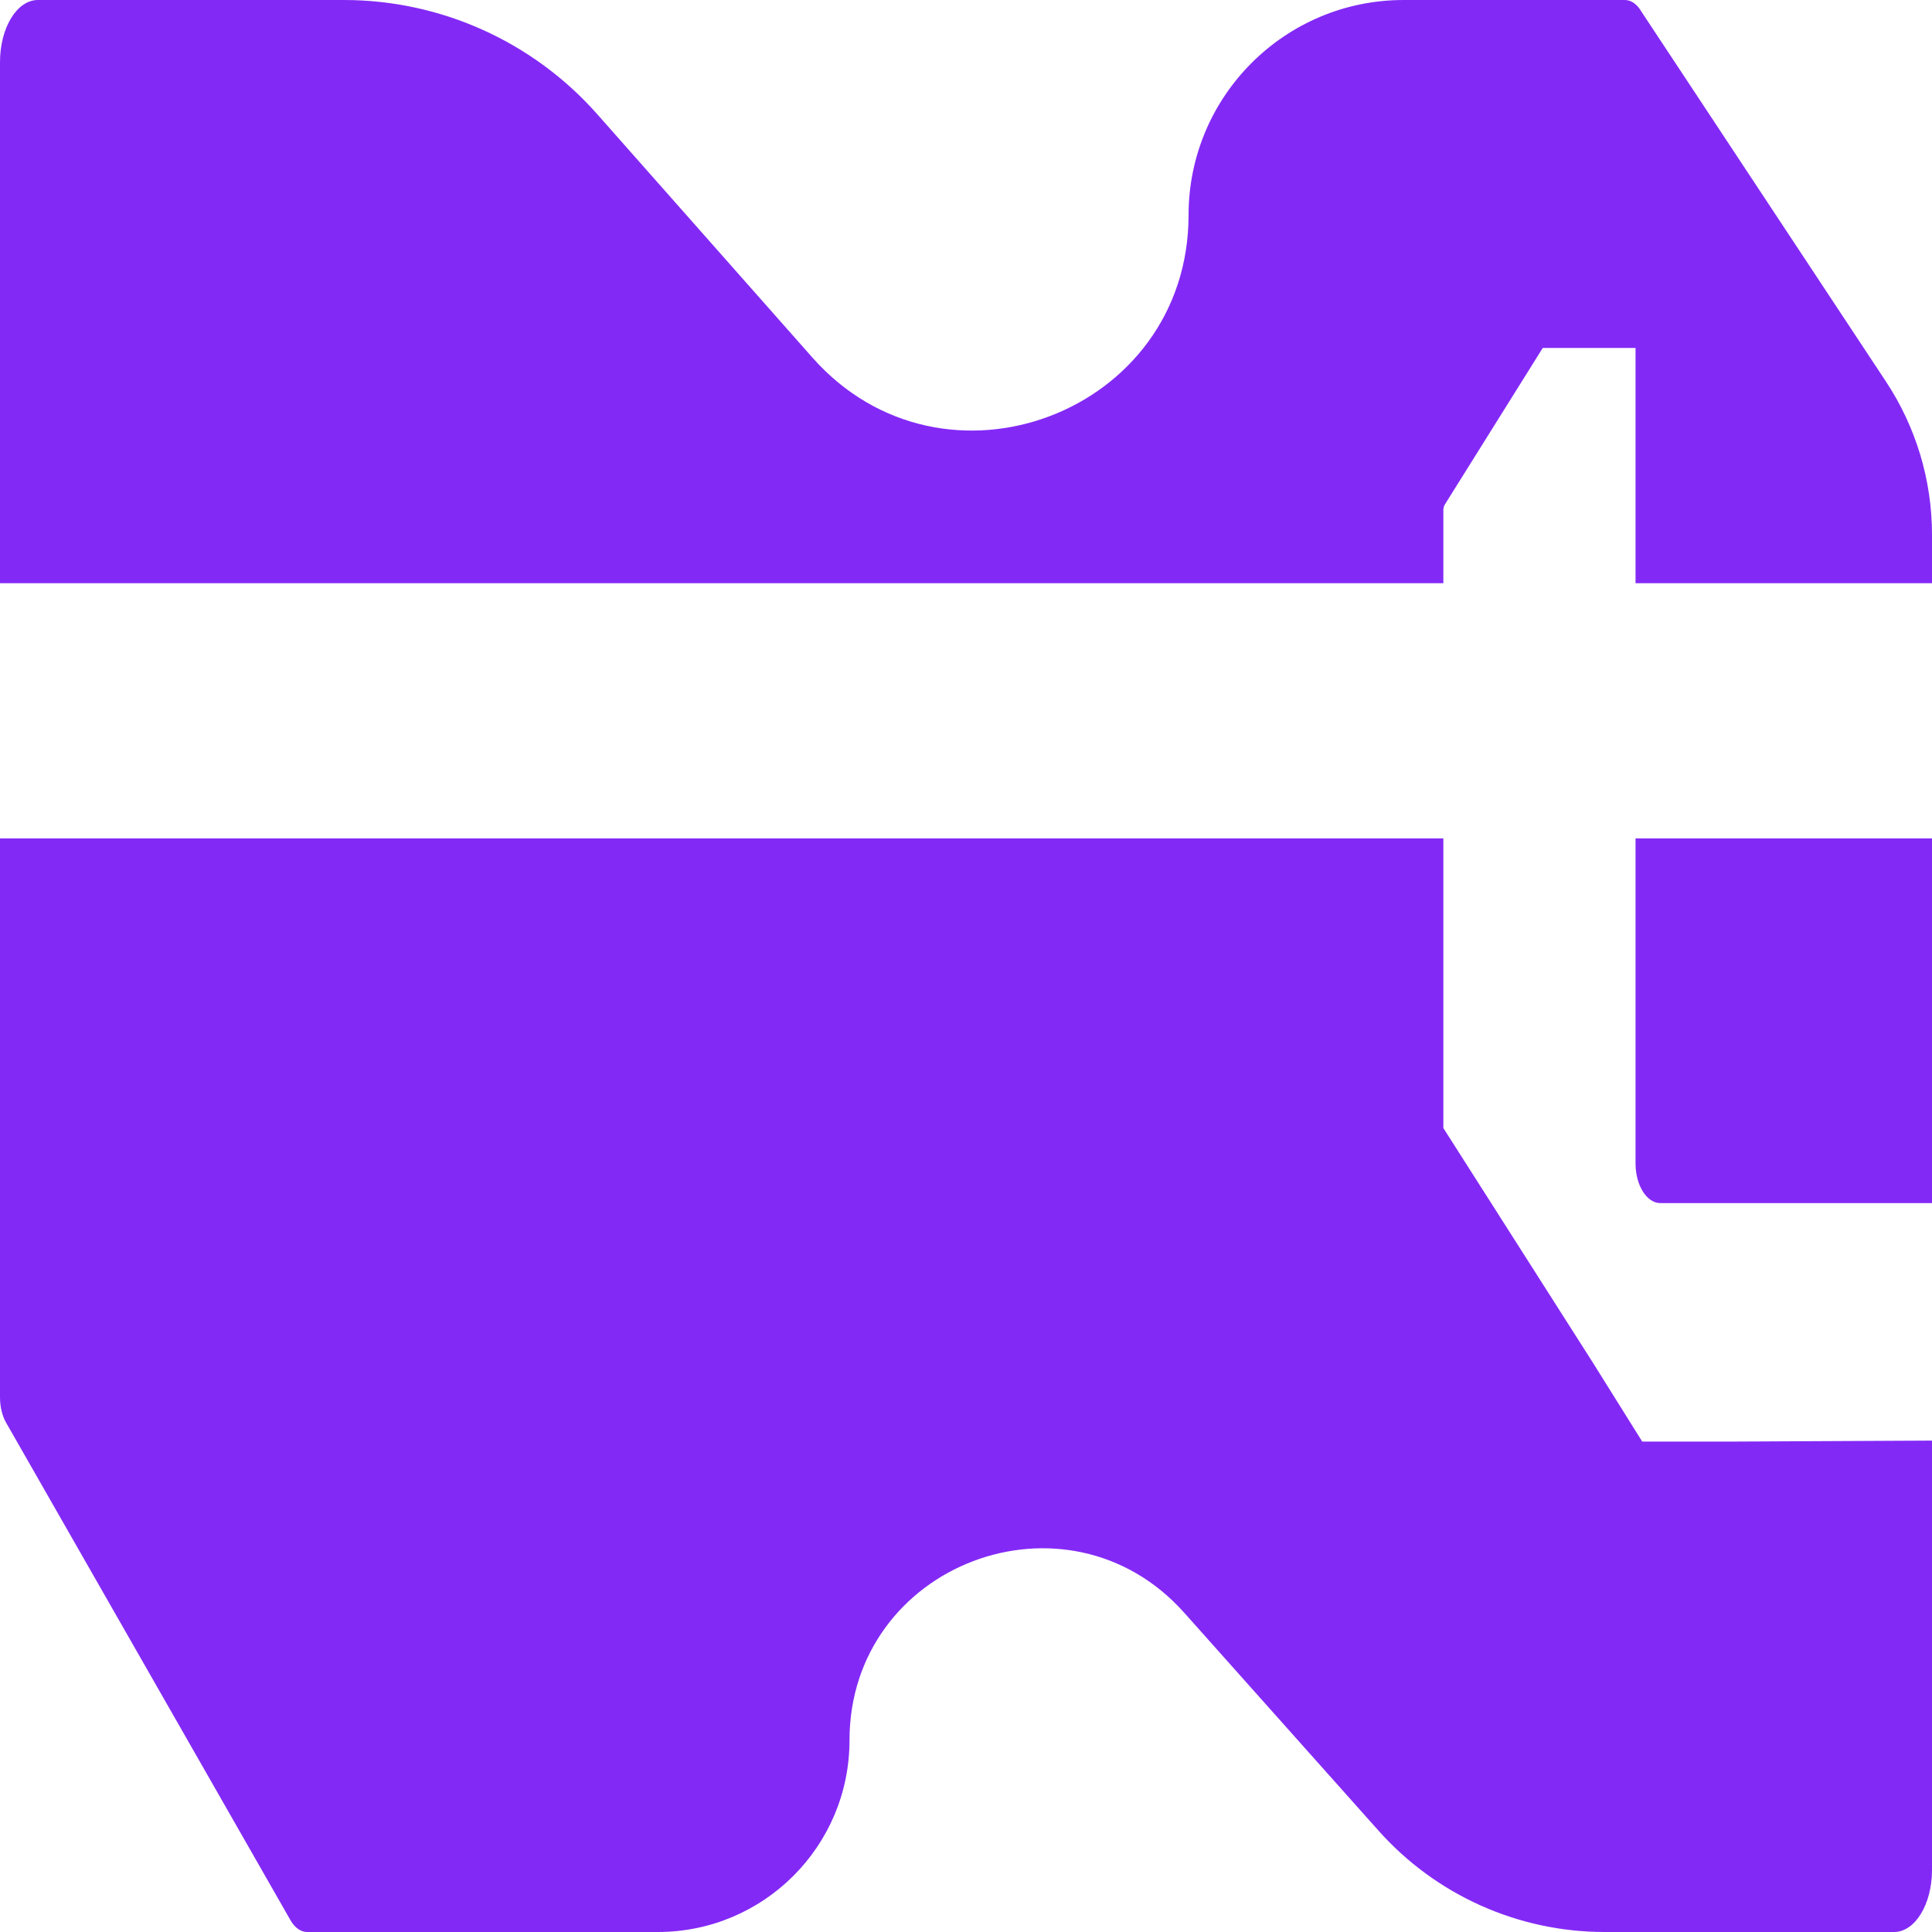
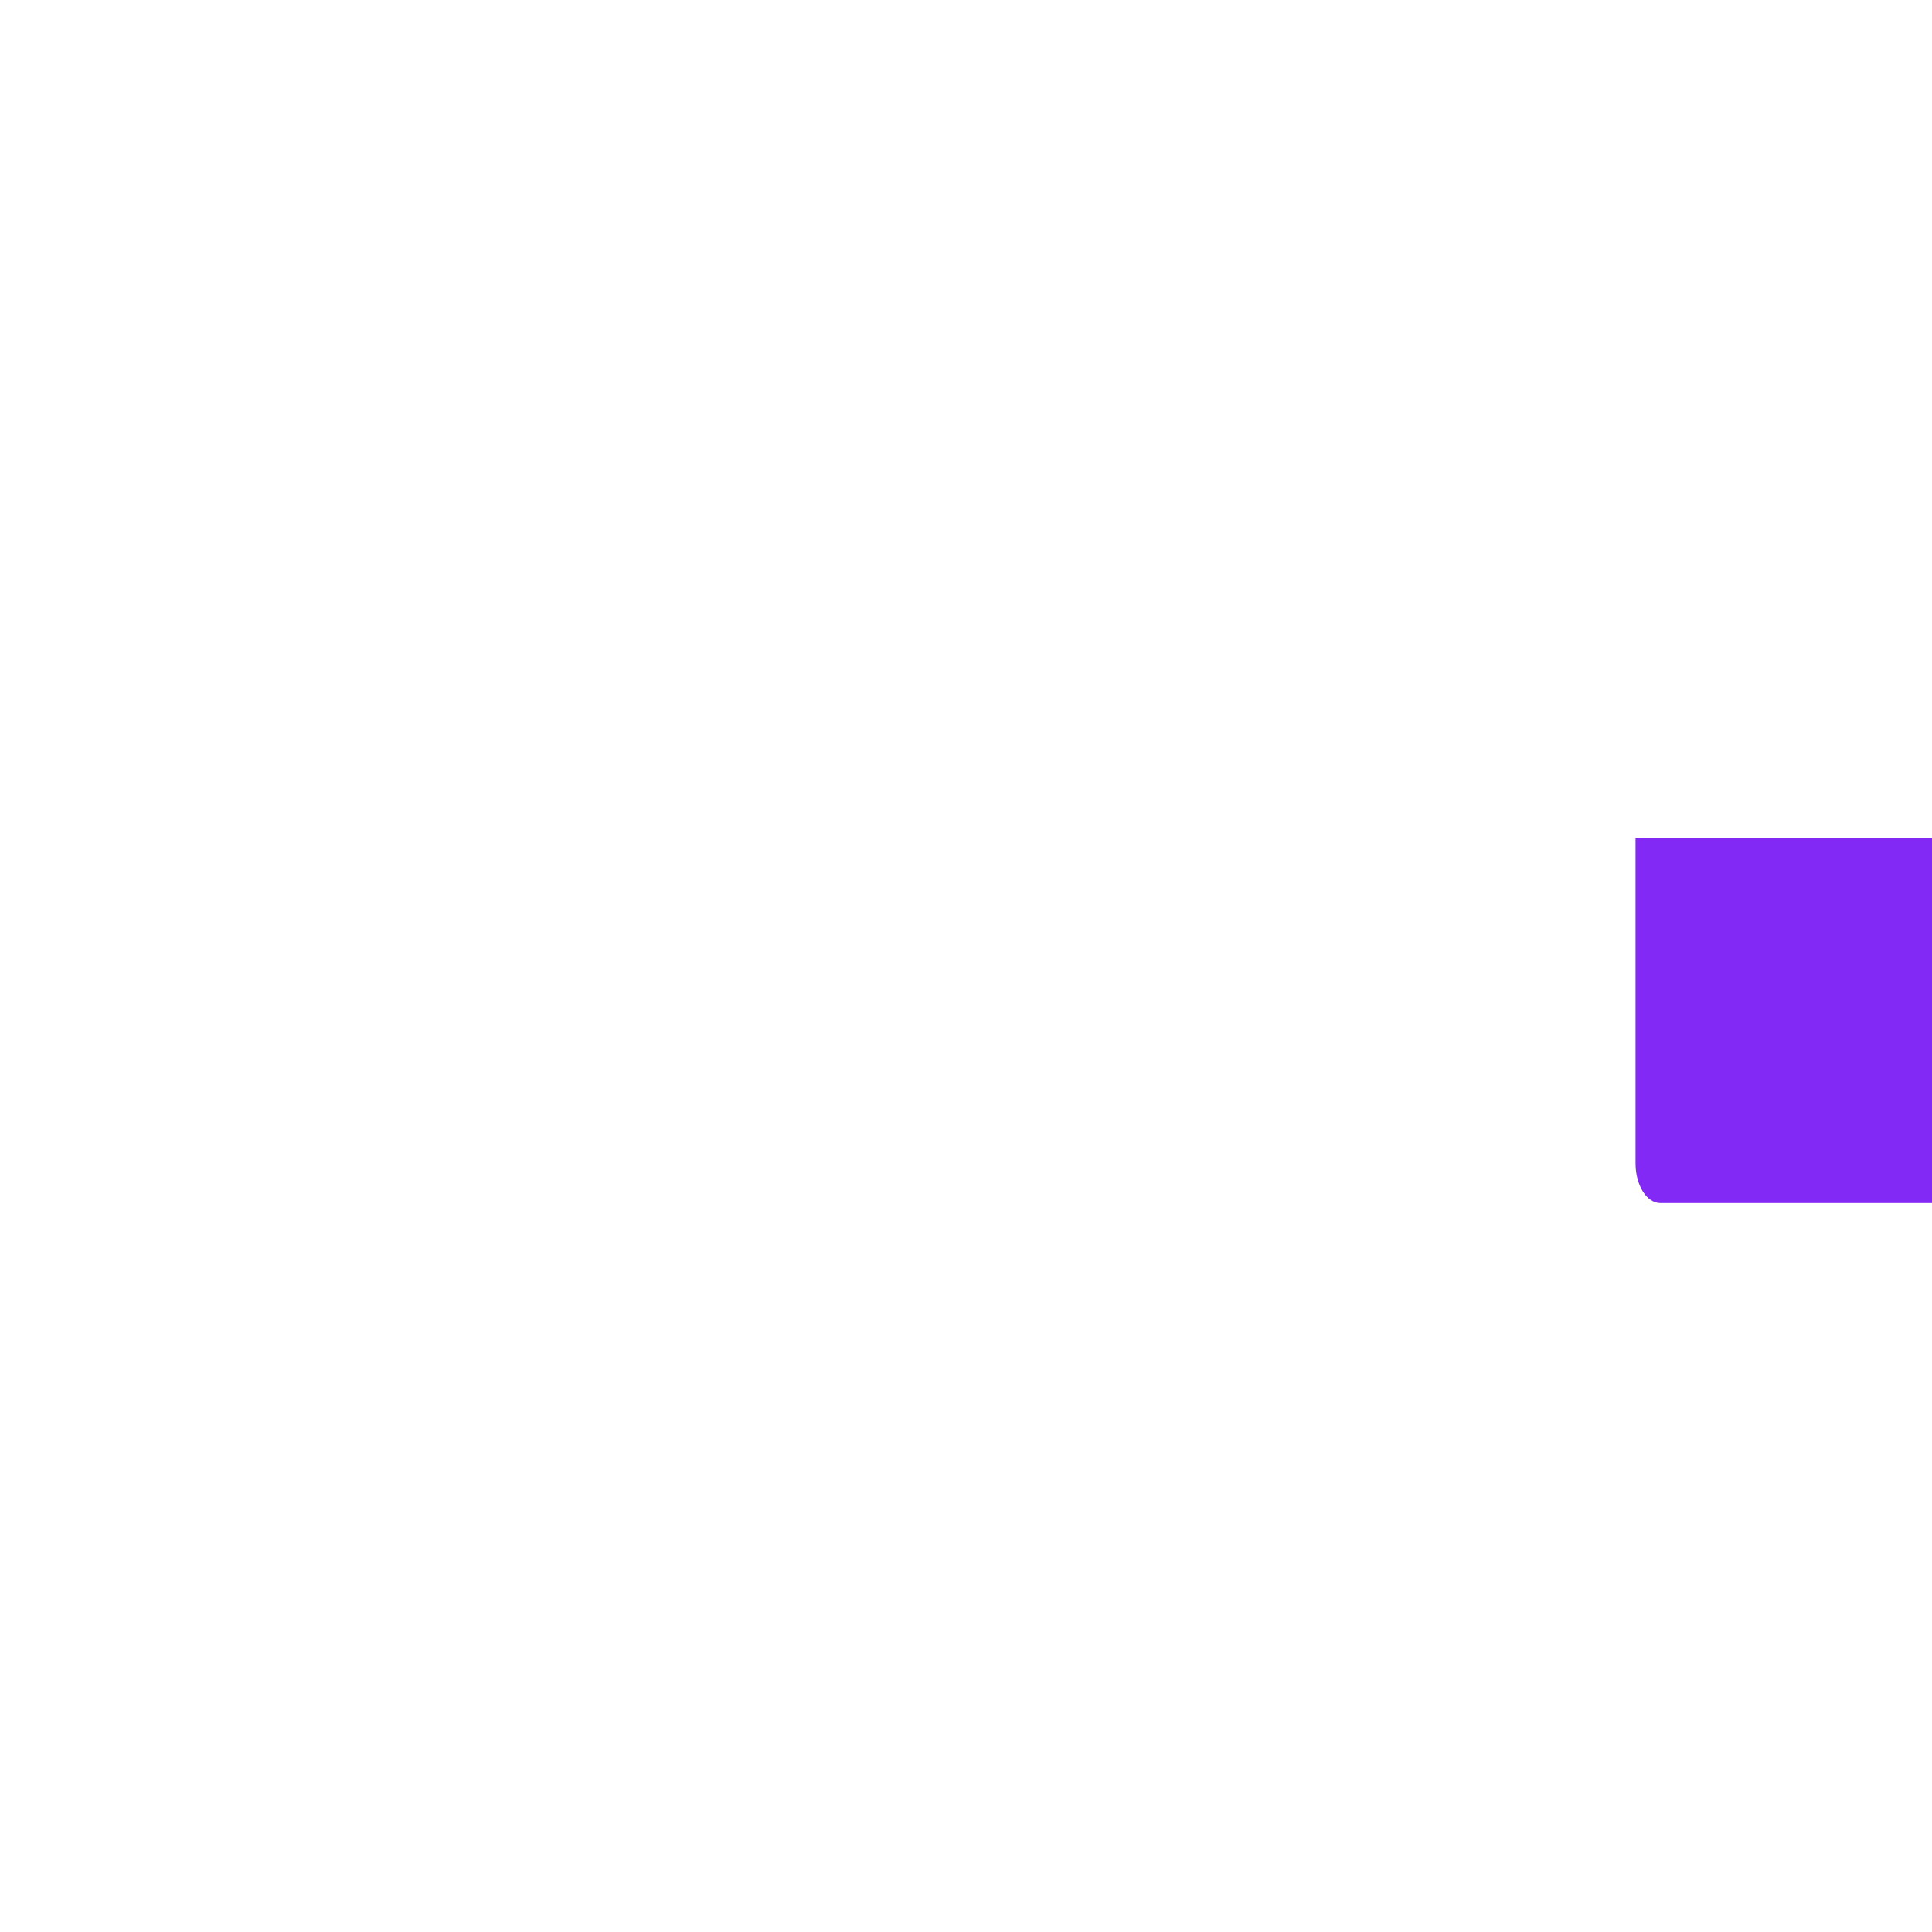
<svg xmlns="http://www.w3.org/2000/svg" width="40" height="40" viewBox="0 0 40 40" fill="none">
-   <path d="M3.50777e-06 28.93C3.50777e-06 29.125 0.045 29.314 0.127 29.456L6.014 39.756C6.103 39.912 6.228 40 6.358 40H13.62C15.812 40 17.588 38.223 17.588 36.032C17.588 32.386 22.092 30.669 24.519 33.391L28.541 37.902C29.731 39.237 31.434 40 33.222 40H39.216C39.649 40 40 39.425 40 38.716L40 29.826L35.955 29.846H34L32.971 28.2L29.883 23.355V17.358H1.97312e-06L3.50777e-06 28.93Z" fill="#8329F6" />
-   <path d="M33.986 0.244C33.897 0.088 33.772 0 33.642 0H29.061C26.601 0 24.608 1.994 24.608 4.453C24.608 8.553 19.535 10.474 16.819 7.402L12.364 2.363C11.035 0.861 9.126 0 7.12 0H0.784C0.351 0 0 0.575 0 1.284L1.31541e-06 12.075H29.883V10.563C29.883 10.52 29.894 10.478 29.913 10.447L31.941 7.204H33.862V12.075H40V11.07C40 9.943 39.669 8.841 39.047 7.9L33.986 0.244Z" fill="#8329F6" />
  <path d="M33.862 24.086C33.862 24.54 34.093 24.909 34.377 24.909L40 24.909V17.358H33.862V24.086Z" fill="#8329F6" />
</svg>